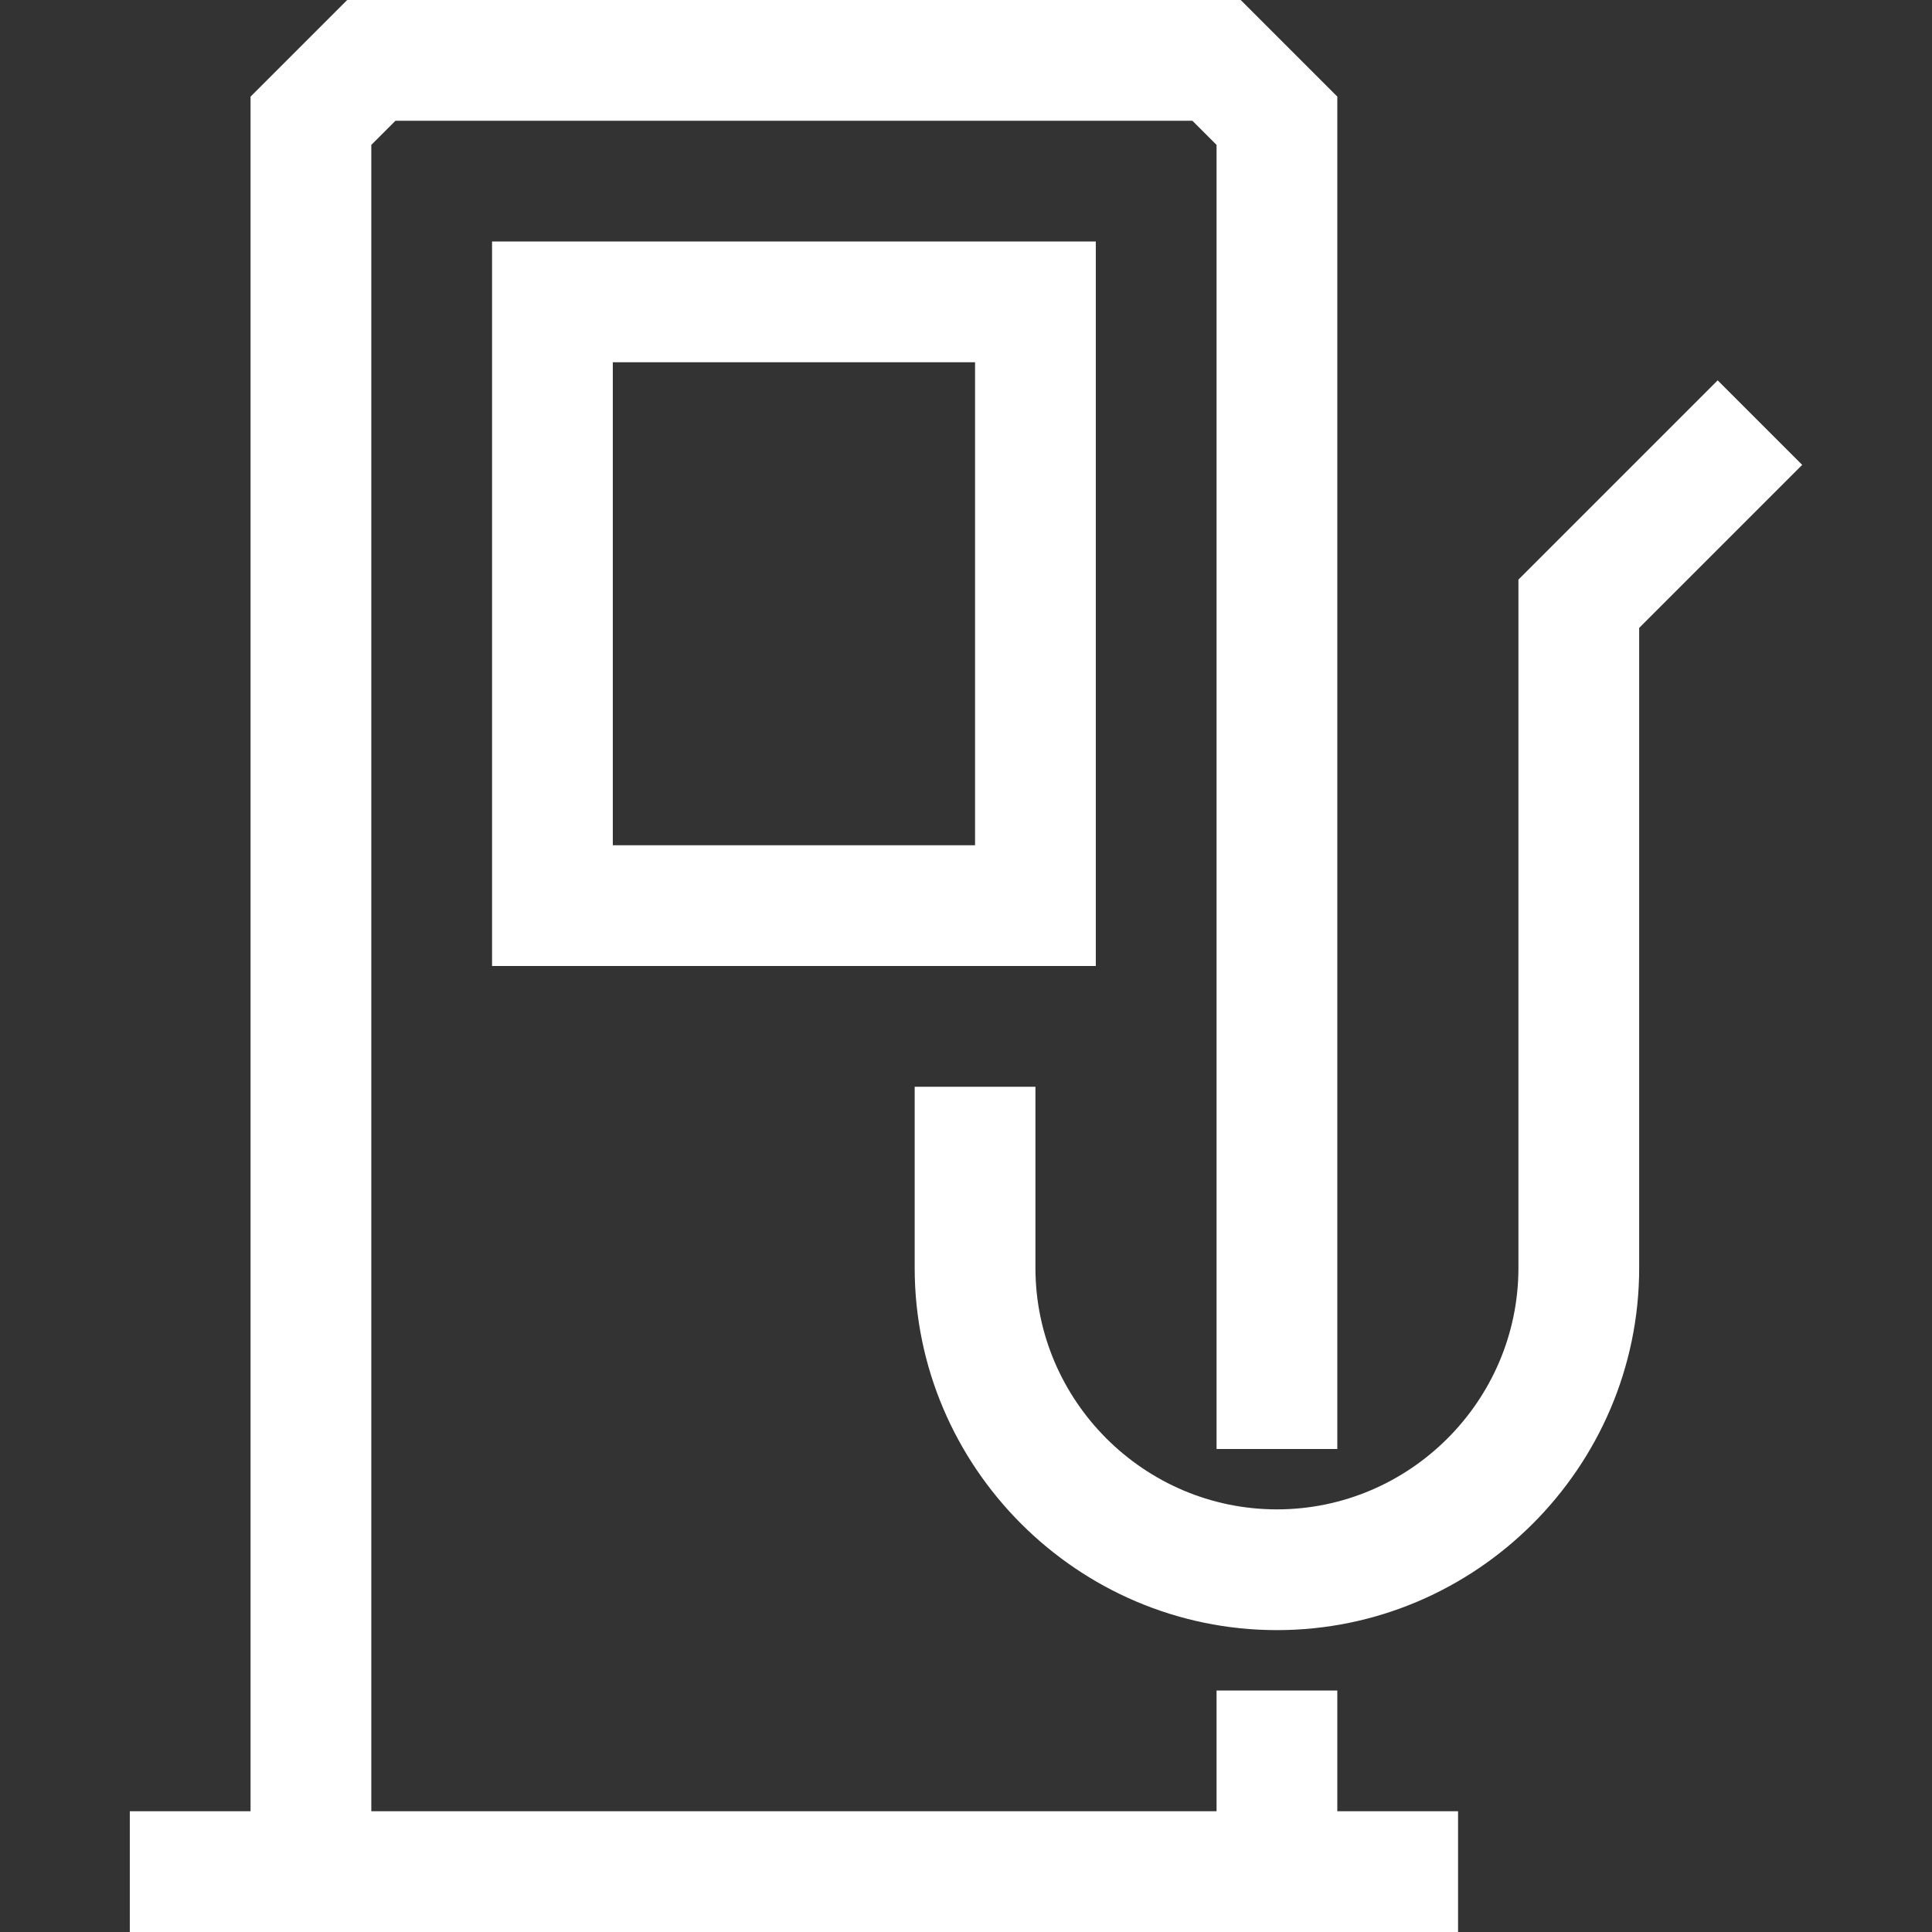
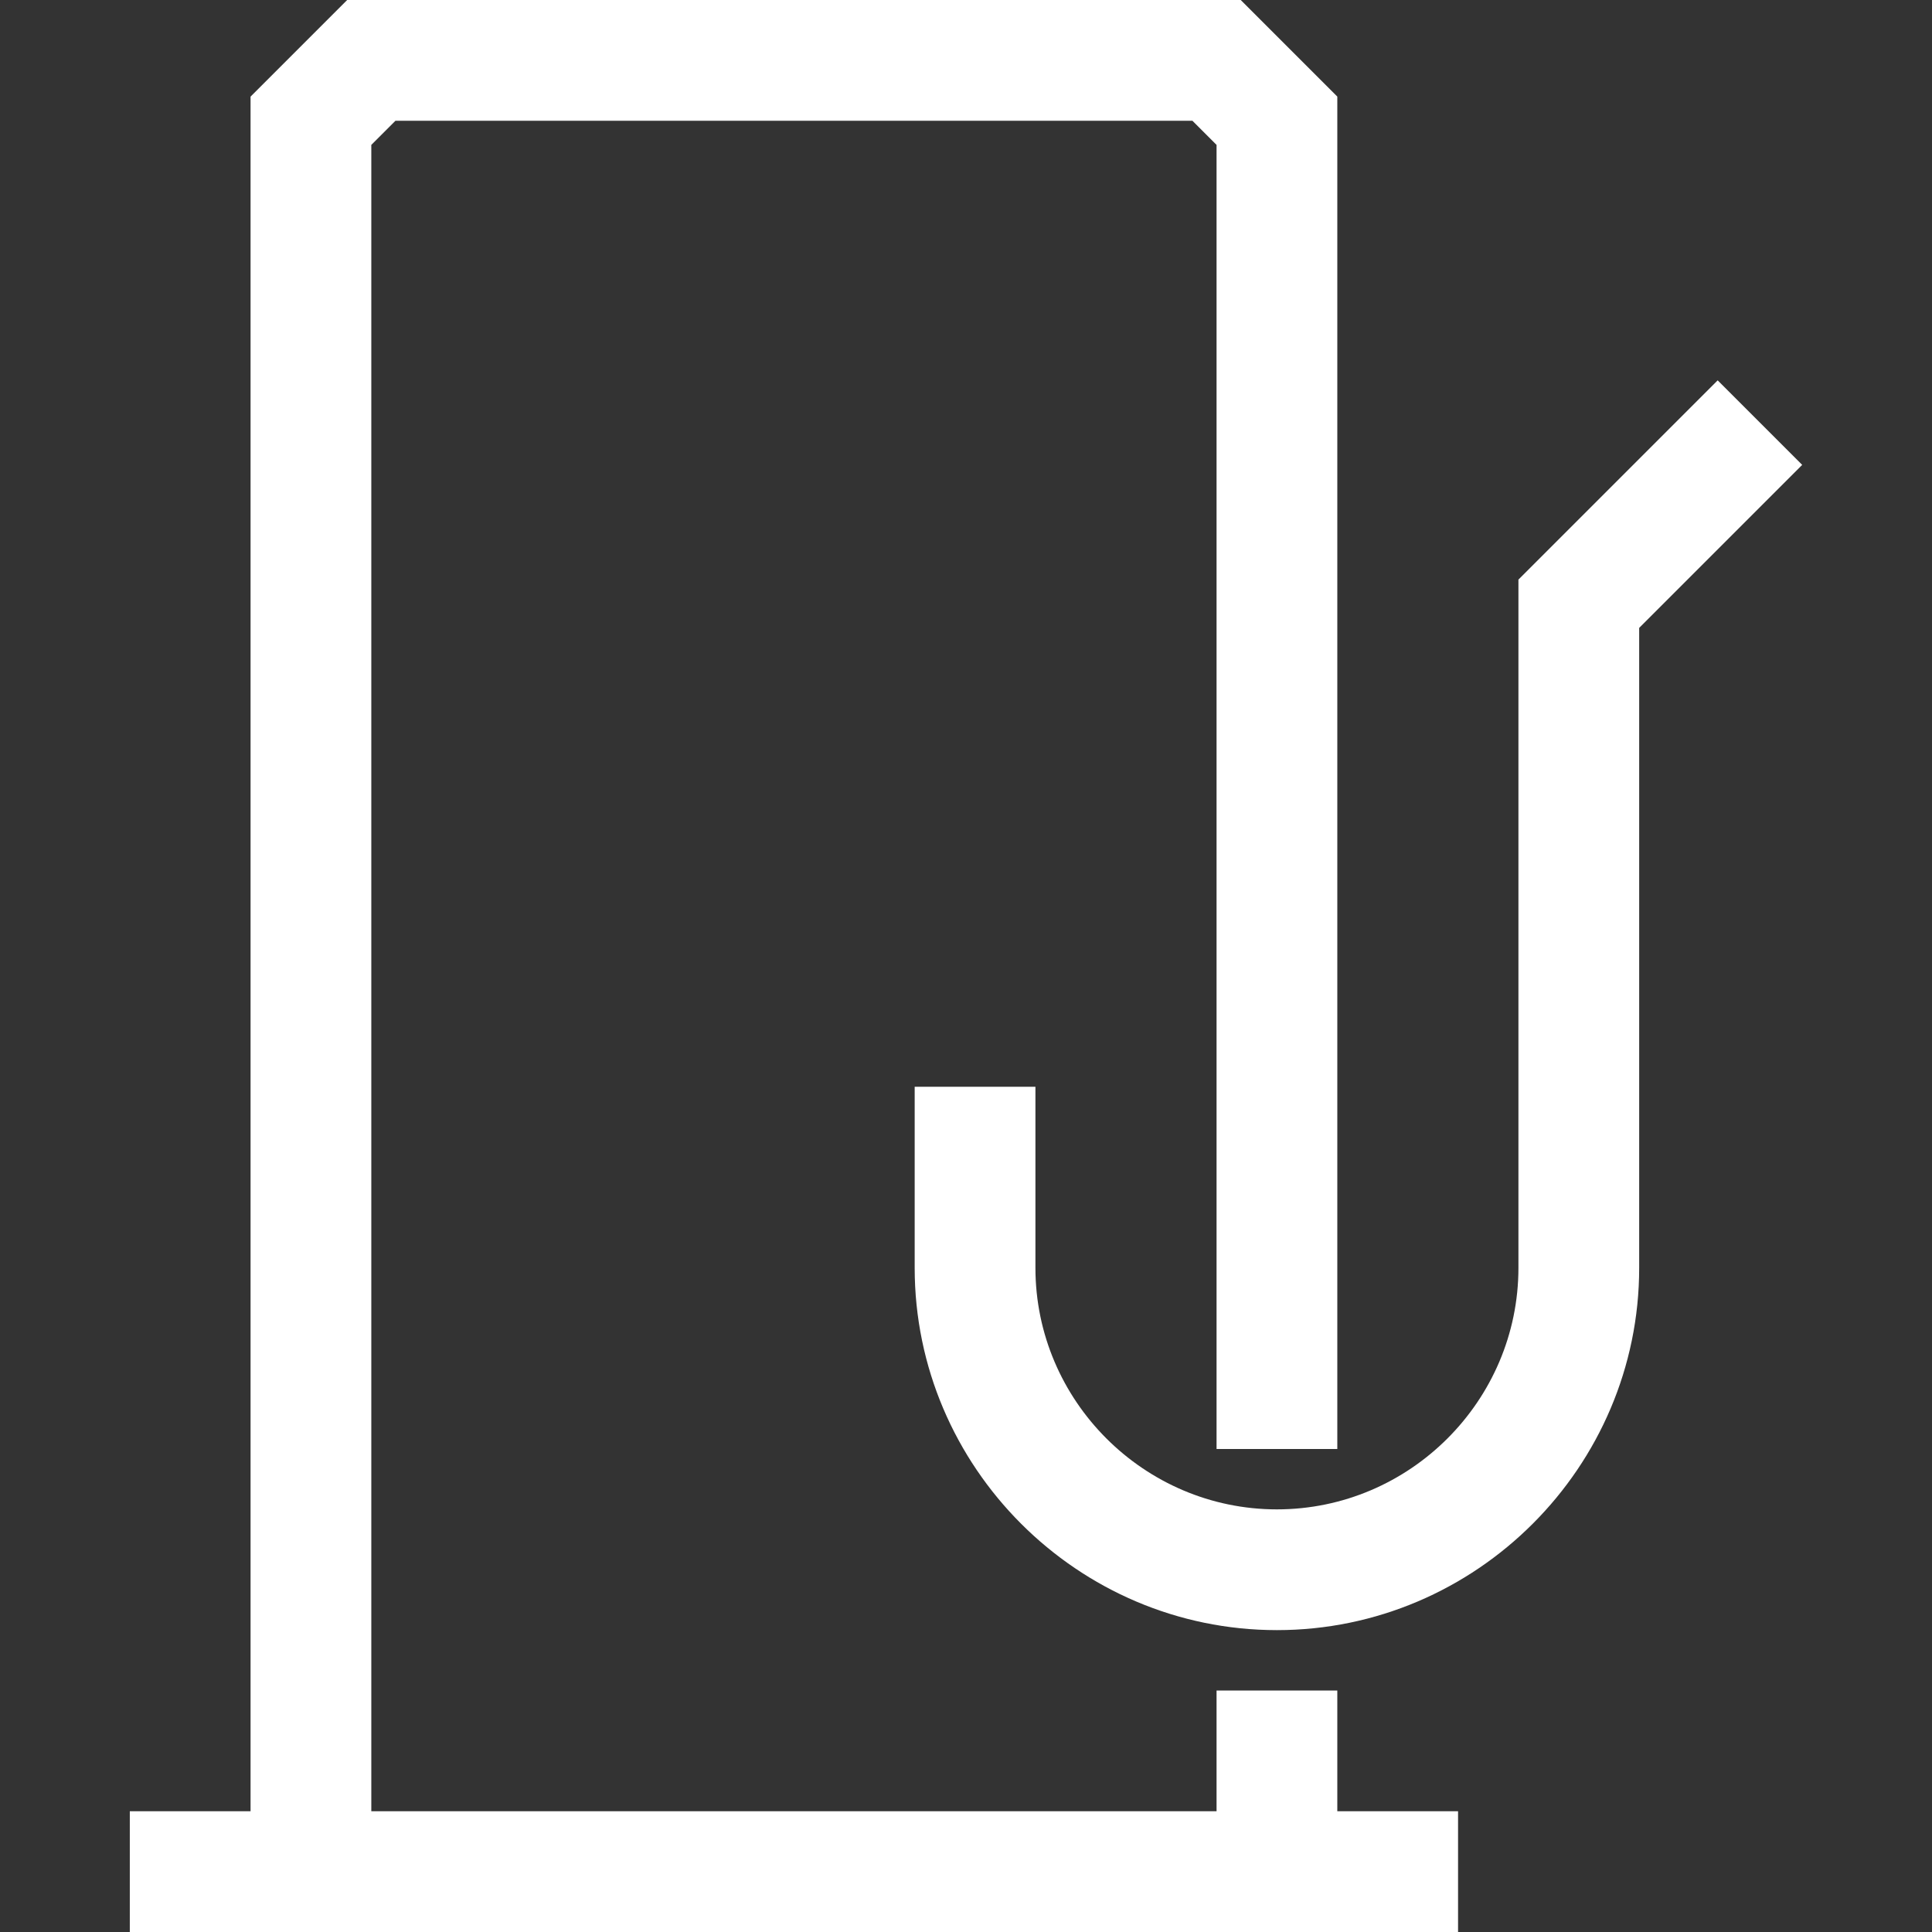
<svg xmlns="http://www.w3.org/2000/svg" class="icon" viewBox="0 0 1024 1024" width="128" height="128">
  <rect x="0" y="0" width="1024" height="1024" fill="#333333" stroke="none" />
  <path d="M708.8 896h-64v64H196.8V76.8l12.8-12.8h422.4l12.8 12.8V768h64V51.2L657.6 0H184L132.8 51.2V960H68.8v64h704v-64h-64z" fill="#ffffff" />
-   <path d="M580.8 512V128H260.8v384h320zM324.8 192h192v256H324.8V192z" fill="#ffffff" />
  <path d="M804.8 307.2V672c0 70.4-57.6 128-128 128s-128-57.6-128-128v-96h-64v96c0 105.6 86.4 192 192 192s192-86.4 192-192V332.8l86.4-86.4-44.8-44.8L804.8 307.2z" fill="#ffffff" />
</svg>